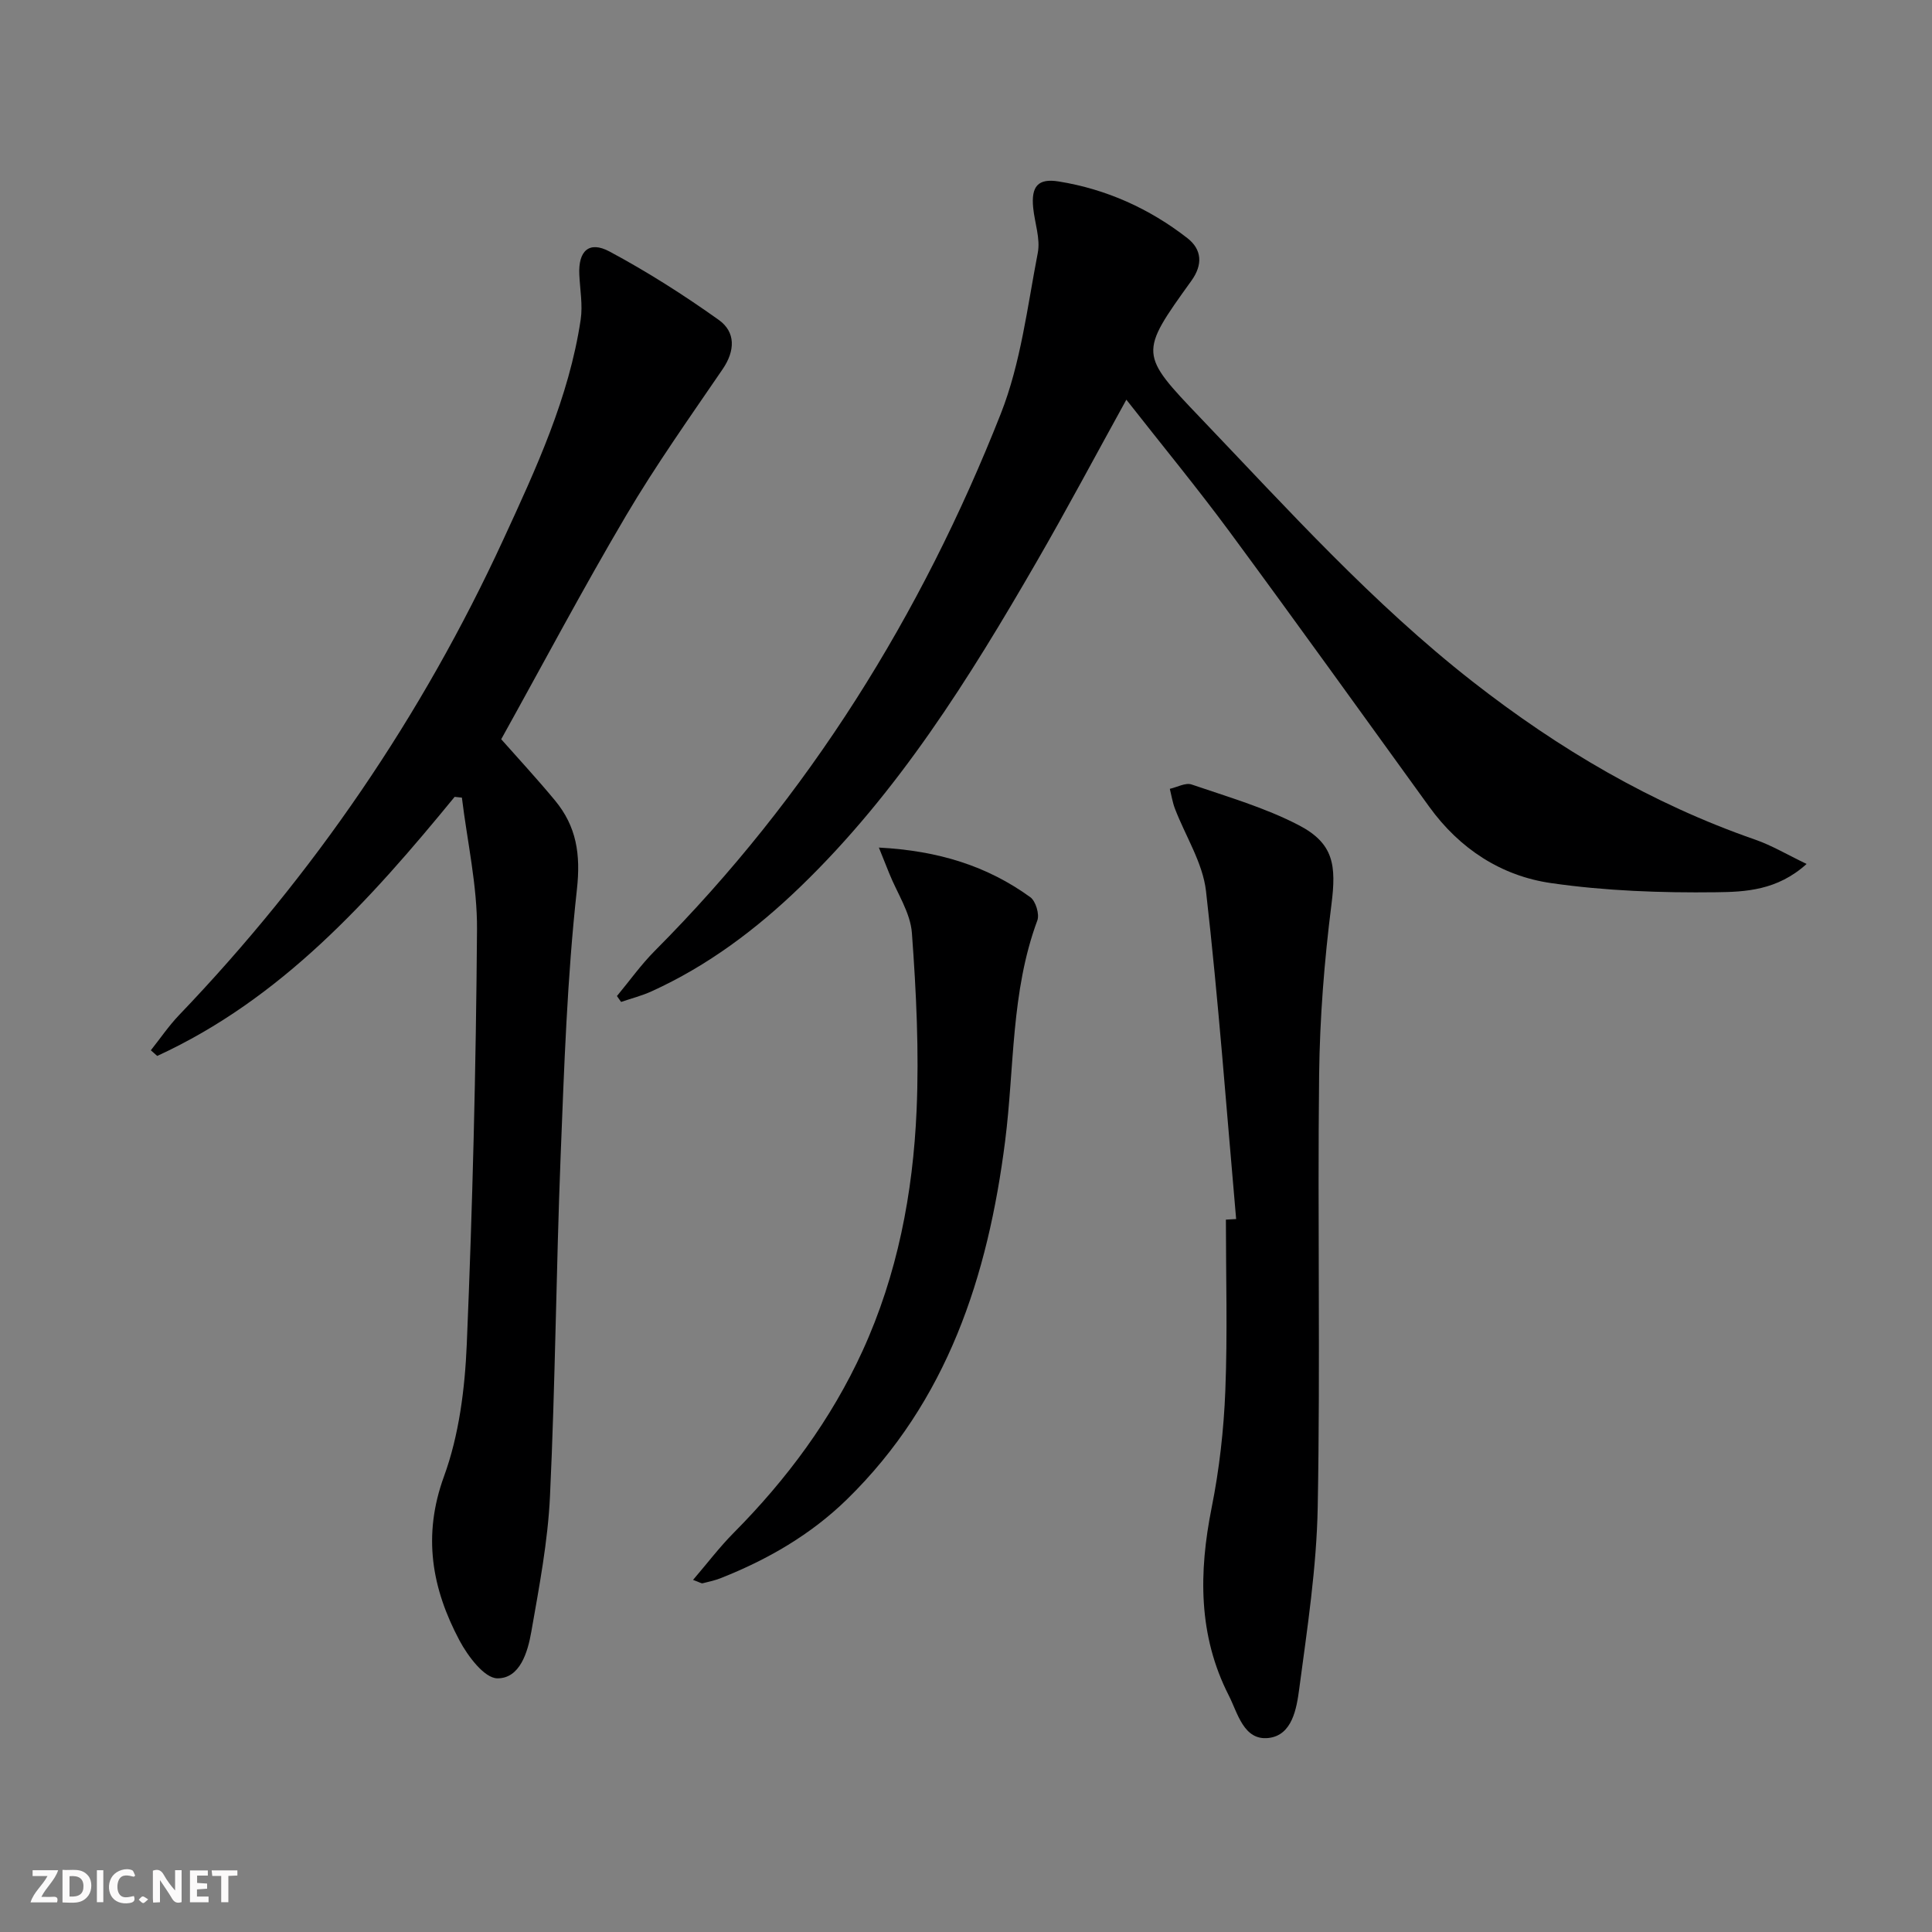
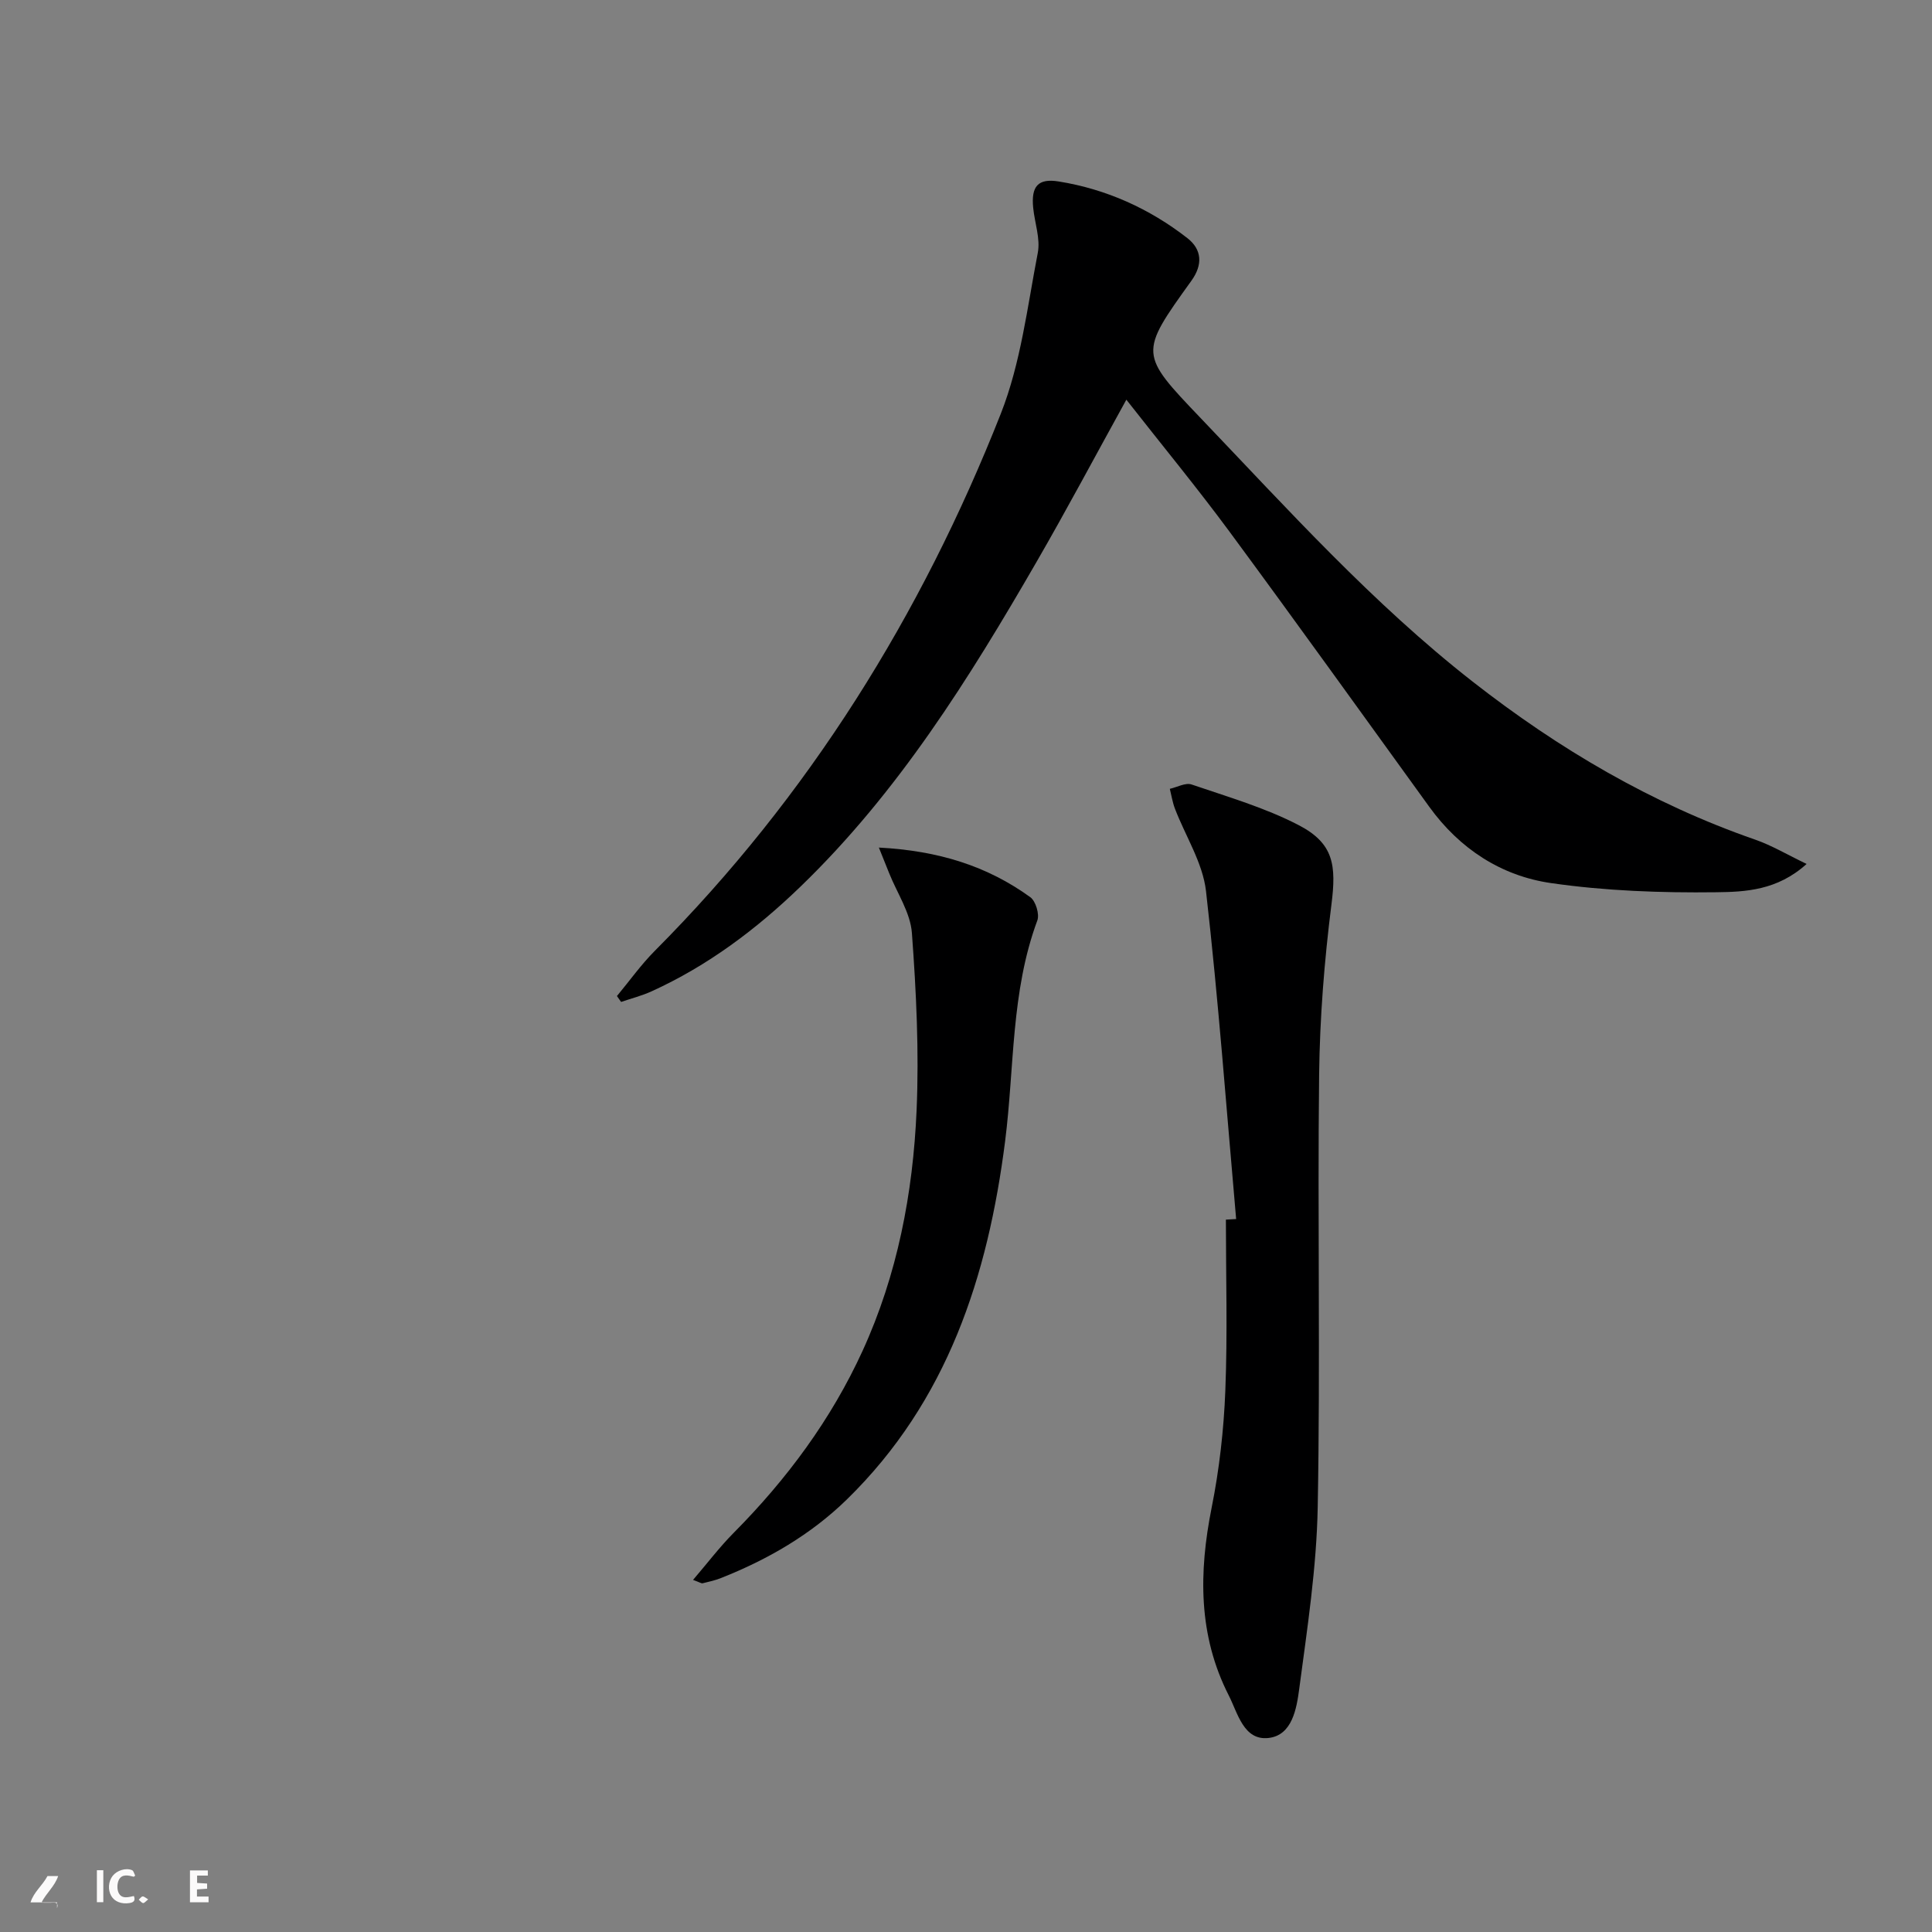
<svg xmlns="http://www.w3.org/2000/svg" enable-background="new 0 0 400 400" viewBox="0 0 400 400">
  <rect x="0" y="0" width="400" height="400" fill="#808080" stroke="none" />
  <g fill="#fbfafa">
-     <path d="m37.59 393.81c-.92.31-1.52.05-2-.78-.7-1.2-1.52-2.34-2.47-3.78v4.59c-.55.03-.95.05-1.41.07-.03-.37-.06-.64-.06-.91 0-1.91 0-3.81 0-5.7 1.13-.41 1.77-.03 2.29.91.62 1.11 1.38 2.14 2.31 3.19v-4.2h1.35v6.61z" />
-     <path d="m12.94 393.88v-6.75c1.9.19 3.93-.54 5.37 1.29.8 1.01.78 2.88.03 3.97-1.37 1.97-3.4 1.51-5.4 1.49m1.45-1.22c2.04.12 2.92-.58 2.89-2.21-.03-1.51-.98-2.19-2.89-2z" />
-     <path d="m11.81 393.87h-5.49c.68-2.18 2.47-3.48 3.51-5.45h-3.08v-1.21h5.29c-.71 2.13-2.44 3.48-3.47 5.51.86 0 1.63.04 2.39-.01.79-.05 1.14.21.85 1.16" />
+     <path d="m11.81 393.87h-5.49c.68-2.18 2.47-3.48 3.51-5.45h-3.08h5.29c-.71 2.13-2.44 3.48-3.47 5.51.86 0 1.63.04 2.39-.01.79-.05 1.14.21.85 1.16" />
    <path d="m39.33 393.86v-6.61h3.7v1.07h-2.22v1.52c.68.04 1.34.09 2.07.13v1.07c-.72.05-1.38.09-2.1.14v1.48h2.4v1.19h-3.85z" />
    <path d="m27.71 388.56c-1.15-.3-2.46-.61-3.1.64-.37.73-.41 1.93-.06 2.67.63 1.35 1.99.93 3.17.68.35.94-.01 1.32-.93 1.46-1.62.25-3.05-.27-3.76-1.48-.73-1.25-.6-3.03.31-4.17.88-1.11 2.71-1.7 4-1.16.32.13.44.74.65 1.12-.1.08-.19.16-.28.24" />
-     <path d="m49.15 387.24v1.07c-.59.02-1.17.05-1.87.08v5.44h-1.48v-5.44h-1.85c-.05-.4-.08-.73-.13-1.15z" />
    <path d="m20.06 387.21h1.33v6.62h-1.33z" />
    <path d="m30.68 393.25c-.49.38-.8.79-1.05.76-.32-.05-.6-.45-.9-.7.26-.24.51-.64.8-.67.29-.04.62.3 1.15.61" />
  </g>
-   <path d="m94.13 164.98c-17.54 21.41-35.91 41.85-61.58 53.64-.44-.39-.88-.78-1.32-1.17 1.94-2.44 3.7-5.04 5.84-7.28 27.88-29.11 50.32-61.95 67.18-98.55 6.74-14.62 13.55-29.29 15.97-45.42.46-3.04-.14-6.24-.28-9.36-.23-4.87 2-7.03 6.23-4.78 7.84 4.2 15.4 9.01 22.65 14.18 3.5 2.5 3.41 6.37.79 10.2-6.82 9.99-13.84 19.89-19.98 30.29-8.95 15.16-17.2 30.73-25.86 46.32 3.49 3.95 7.44 8.21 11.14 12.68 4.45 5.38 5.34 11.14 4.53 18.44-2.02 18.31-2.64 36.79-3.37 55.23-.92 23.44-1.1 46.92-2.2 70.35-.44 9.41-2.24 18.79-3.87 28.1-.74 4.22-2.35 9.67-7.03 9.63-2.69-.03-6.11-4.59-7.84-7.84-5.71-10.75-7.69-21.67-3.21-33.96 3.13-8.57 4.33-18.16 4.72-27.36 1.2-28.6 1.91-57.22 2.12-85.84.07-9.1-2.02-18.22-3.13-27.34-.51-.05-1-.11-1.5-.16z" fill="#000001" />
  <path d="m233.2 82.75c-6.43 11.64-12.33 22.75-18.62 33.63-13.92 24.09-28.61 47.64-48.83 67.17-9.16 8.85-19.22 16.41-30.86 21.7-2.02.92-4.2 1.47-6.3 2.19-.29-.41-.58-.82-.86-1.22 2.61-3.14 4.99-6.5 7.86-9.38 31.82-31.96 55.16-69.47 71.62-111.2 4.13-10.48 5.49-22.1 7.65-33.28.57-2.94-.64-6.21-.95-9.34-.44-4.44.99-6.14 5.28-5.45 9.86 1.59 18.77 5.61 26.63 11.72 3.06 2.38 3.22 5.53.85 8.83-10.85 15.09-10.82 15.11 1.96 28.49 18.05 18.89 35.57 38.33 56.25 54.5 17.8 13.92 37.05 25.27 58.49 32.72 3.46 1.2 6.67 3.13 10.67 5.04-6.07 5.5-12.71 5.79-18.72 5.86-11.41.14-22.95-.27-34.22-1.9-10.3-1.49-18.9-7.1-25.17-15.77-13.75-19-27.42-38.06-41.34-56.94-6.77-9.17-14.04-17.99-21.39-27.37z" fill="#000001" />
  <path d="m255.93 252.39c-2-22.64-3.66-45.32-6.24-67.9-.67-5.85-4.25-11.37-6.43-17.06-.5-1.31-.72-2.73-1.06-4.11 1.52-.34 3.26-1.33 4.51-.9 7.5 2.57 15.23 4.8 22.21 8.44 7.24 3.77 7.77 8.31 6.74 16.42-1.48 11.68-2.41 23.49-2.55 35.25-.34 29.82.26 59.65-.29 89.46-.23 12.56-2.16 25.11-3.82 37.6-.54 4.08-1.43 9.69-6.37 10.24-5.15.58-6.37-5.17-8.23-8.81-6.34-12.43-6.22-25.47-3.54-38.88 1.59-7.94 2.51-16.1 2.83-24.2.47-11.79.12-23.62.12-35.43.71-.04 1.41-.08 2.12-.12z" fill="#000001" />
  <path d="m181.96 175.48c12.35.65 22.43 3.82 31.35 10.27 1.12.81 1.94 3.53 1.46 4.82-5.49 14.78-4.73 30.43-6.67 45.69-3.56 27.97-11.94 53.84-32.76 74.18-7.48 7.3-16.38 12.44-26.05 16.27-1.23.49-2.53.78-3.82 1.09-.26.06-.6-.2-1.98-.7 2.97-3.46 5.49-6.8 8.42-9.75 11-11.09 20.18-23.47 26.68-37.68 7.21-15.77 10.43-32.61 11.18-49.77.53-12.21-.07-24.52-.97-36.73-.31-4.22-3.07-8.27-4.71-12.39-.53-1.33-1.06-2.65-2.13-5.3z" fill="#000001" />
</svg>